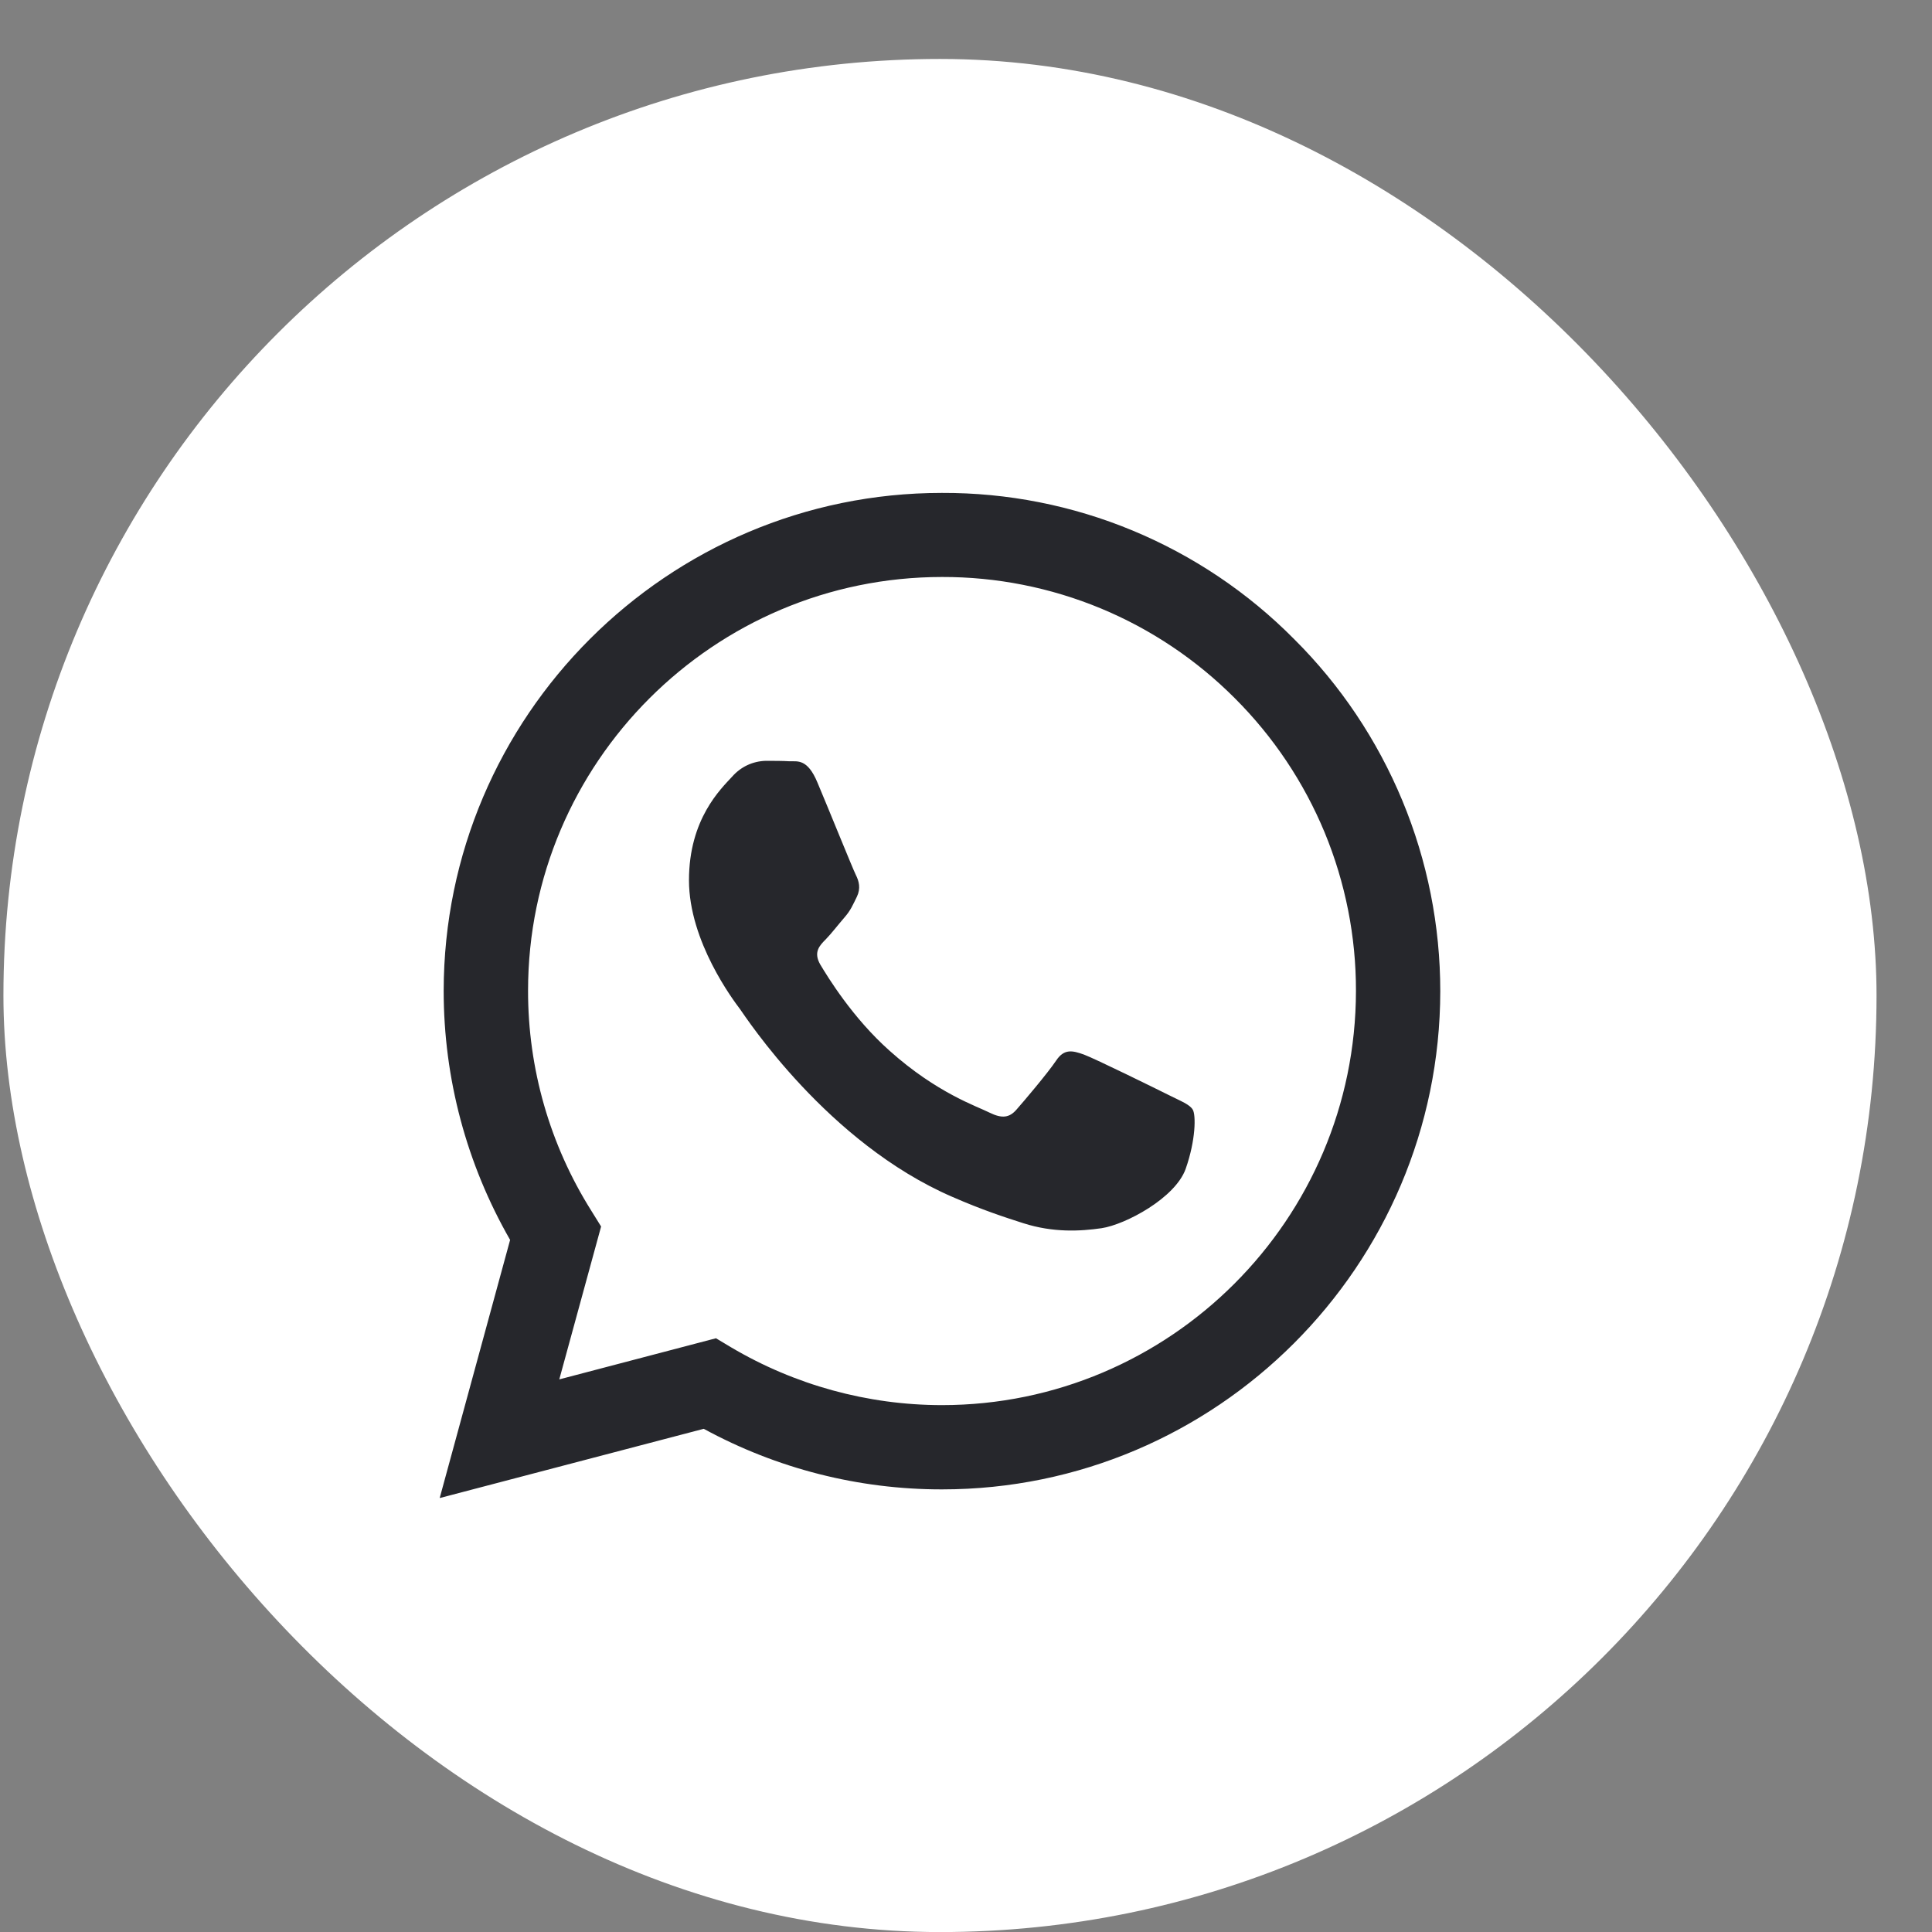
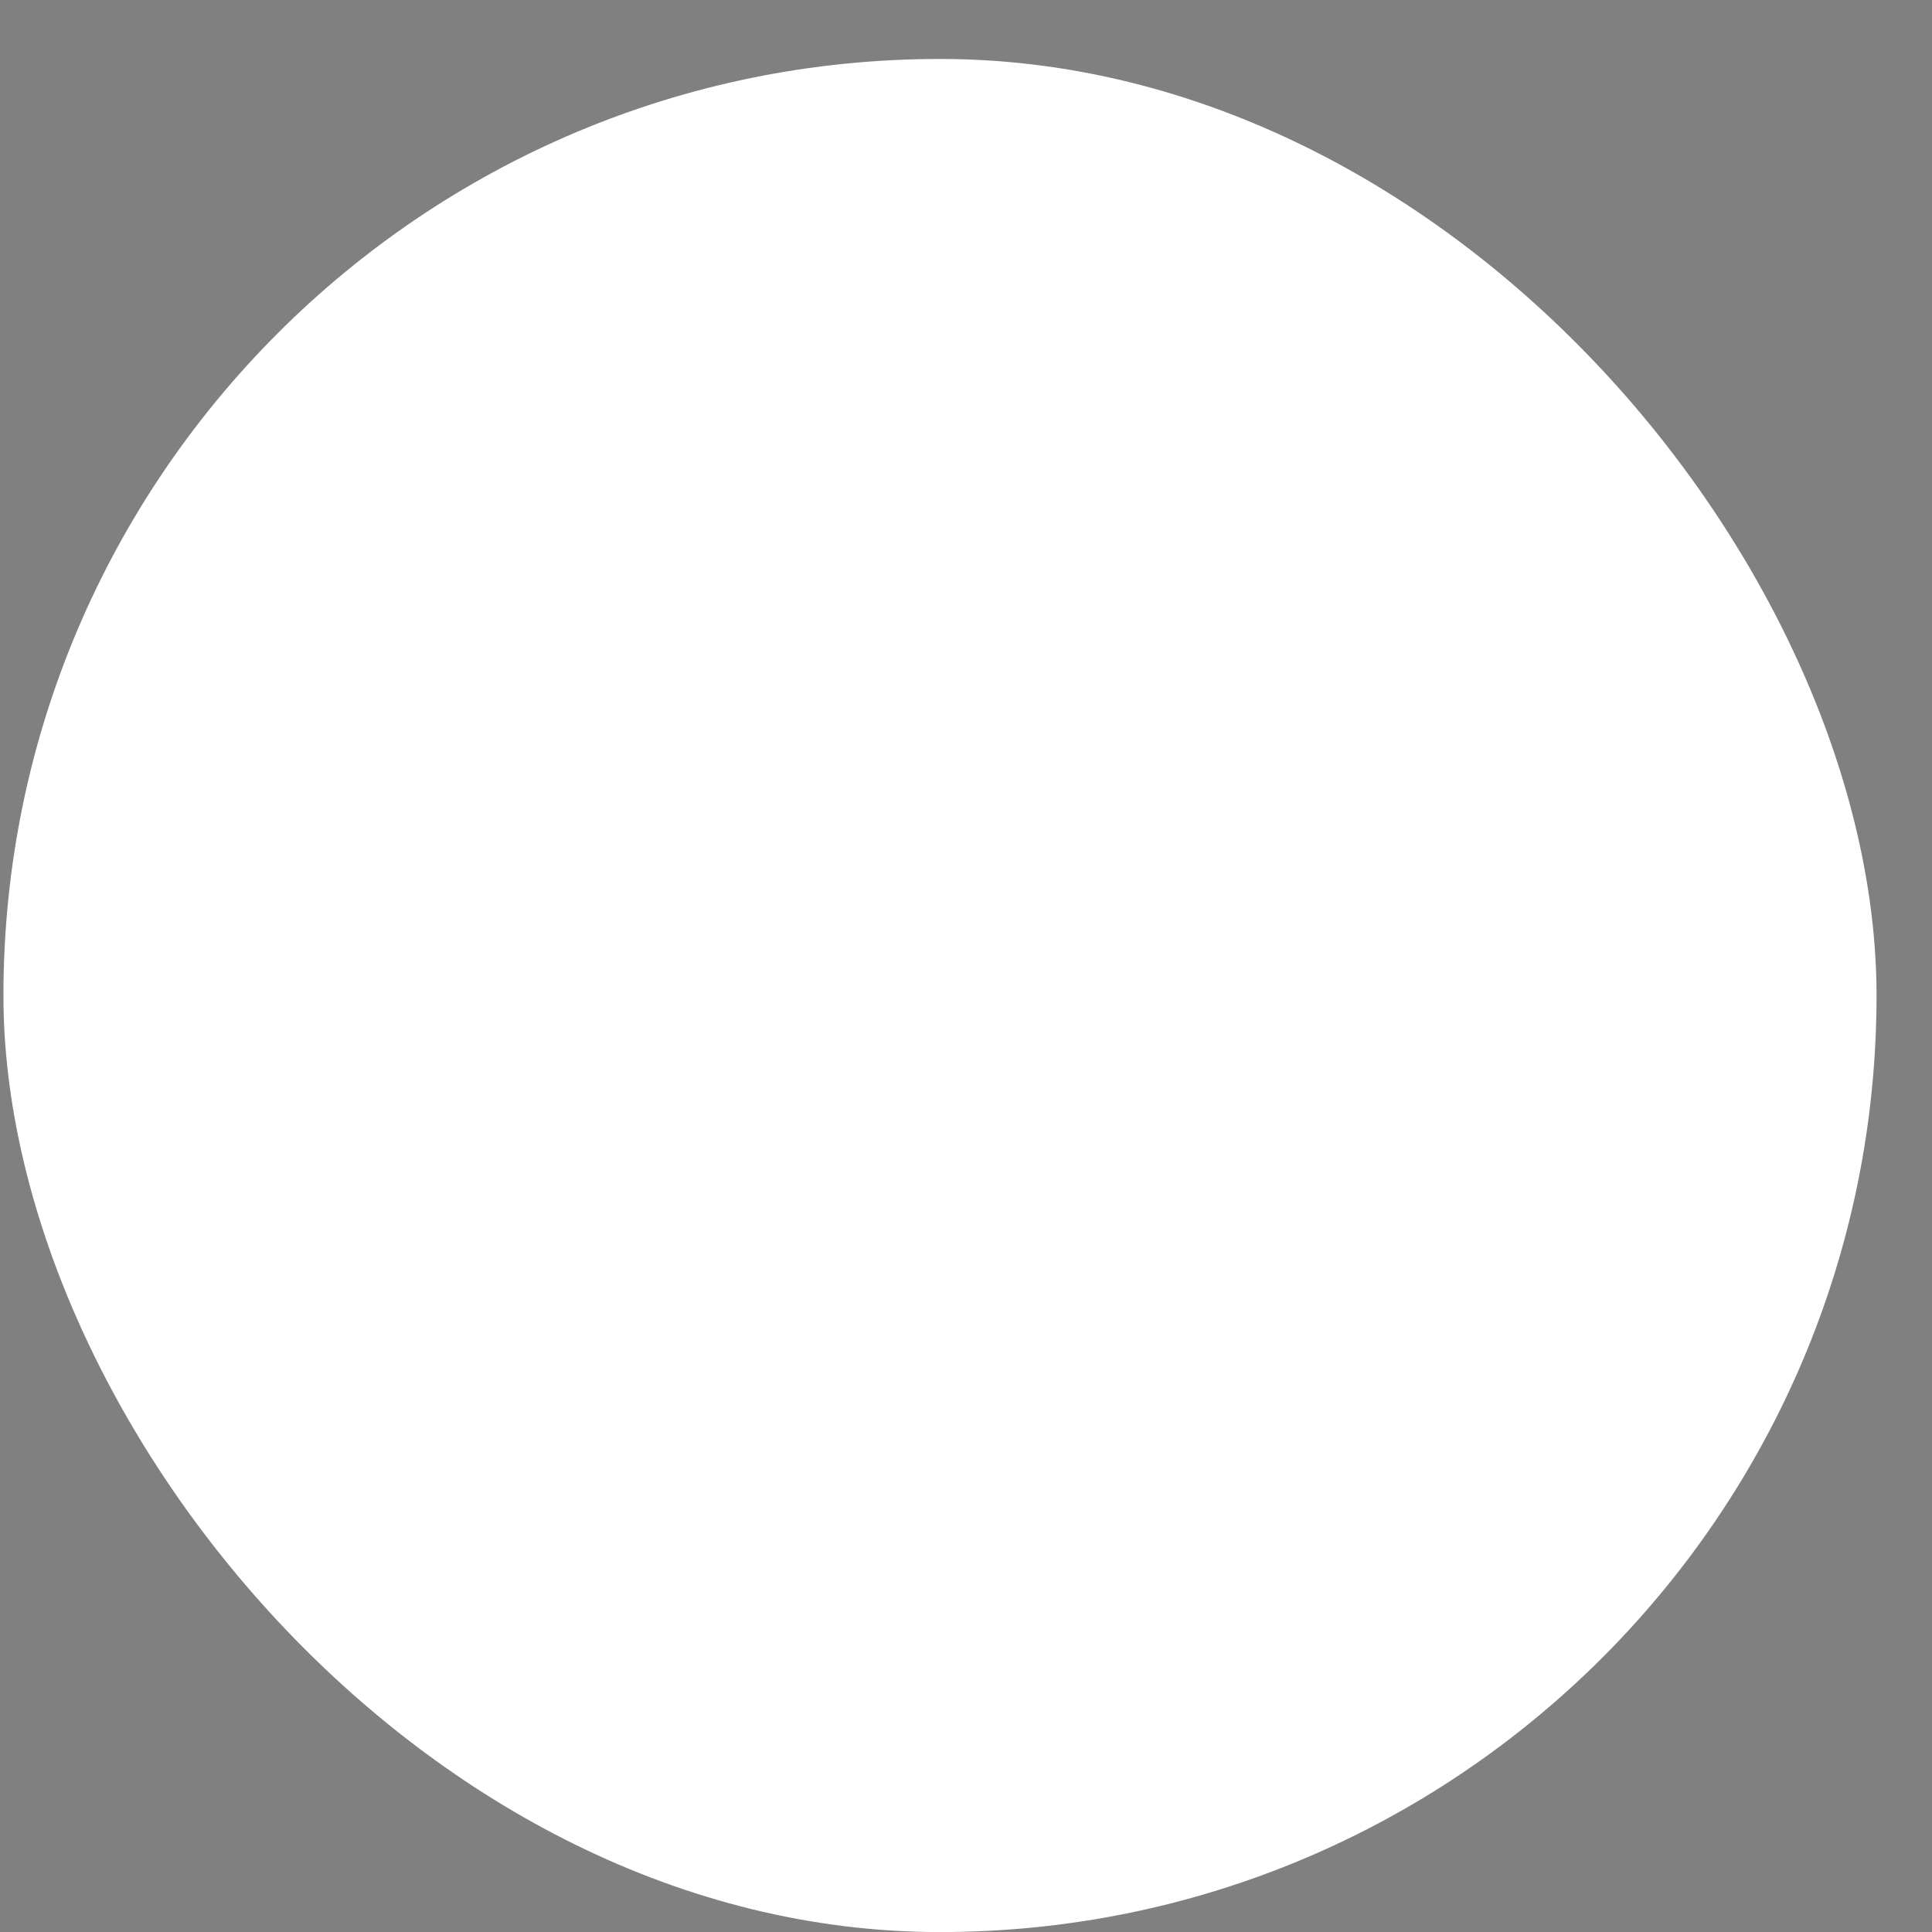
<svg xmlns="http://www.w3.org/2000/svg" width="31" height="31" viewBox="0 0 31 31" fill="none">
  <rect x="0" y="0" width="31" height="31" fill="#808080" stroke="none" />
  <rect x="0.055" y="0.946" width="30.055" height="30.055" rx="15.027" fill="white" />
-   <path d="M20.764 10.254C20.025 9.507 19.144 8.916 18.174 8.513C17.204 8.11 16.163 7.905 15.112 7.909C10.711 7.909 7.123 11.495 7.119 15.898C7.119 17.308 7.488 18.68 8.185 19.895L7.055 24.037L11.292 22.926C12.464 23.565 13.777 23.899 15.112 23.898H15.116C19.519 23.898 23.105 20.312 23.11 15.905C23.11 14.855 22.904 13.815 22.501 12.845C22.098 11.875 21.509 10.994 20.764 10.254ZM15.112 22.546C13.922 22.545 12.754 22.224 11.73 21.618L11.488 21.473L8.974 22.133L9.645 19.68L9.488 19.427C8.822 18.369 8.471 17.144 8.473 15.894C8.473 12.239 11.453 9.258 15.116 9.258C15.989 9.256 16.853 9.427 17.66 9.761C18.466 10.095 19.198 10.586 19.814 11.204C20.431 11.82 20.921 12.552 21.255 13.358C21.588 14.165 21.759 15.029 21.757 15.901C21.753 19.569 18.772 22.546 15.112 22.546ZM18.756 17.572C18.558 17.473 17.577 16.99 17.392 16.921C17.209 16.856 17.075 16.822 16.944 17.021C16.81 17.22 16.427 17.672 16.312 17.802C16.197 17.936 16.078 17.951 15.878 17.853C15.68 17.752 15.036 17.542 14.274 16.86C13.679 16.331 13.281 15.675 13.162 15.477C13.047 15.277 13.151 15.171 13.251 15.071C13.338 14.982 13.449 14.837 13.549 14.722C13.65 14.607 13.683 14.522 13.749 14.389C13.814 14.254 13.783 14.139 13.733 14.04C13.683 13.94 13.285 12.955 13.117 12.558C12.955 12.166 12.791 12.22 12.668 12.215C12.553 12.208 12.419 12.208 12.285 12.208C12.184 12.211 12.084 12.234 11.992 12.277C11.901 12.32 11.819 12.381 11.752 12.457C11.568 12.657 11.055 13.139 11.055 14.124C11.055 15.109 11.771 16.055 11.872 16.189C11.97 16.324 13.277 18.338 15.282 19.205C15.755 19.412 16.128 19.534 16.42 19.627C16.898 19.78 17.331 19.757 17.676 19.707C18.059 19.649 18.856 19.224 19.024 18.757C19.189 18.289 19.189 17.89 19.139 17.806C19.09 17.722 18.956 17.672 18.756 17.572Z" fill="#26272C" />
</svg>